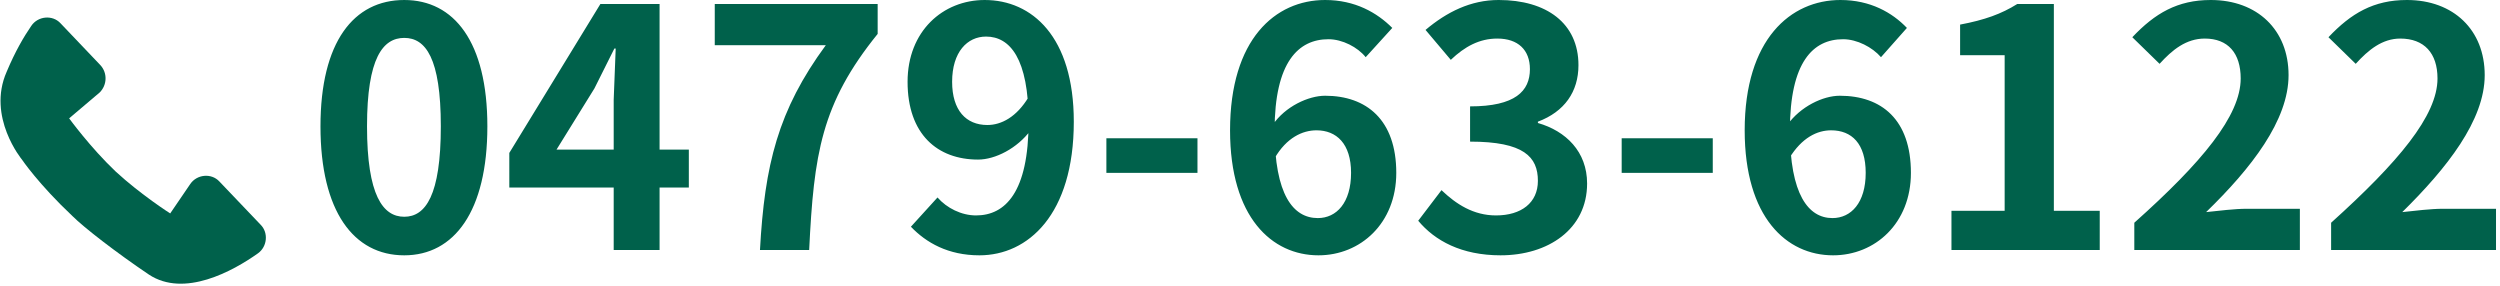
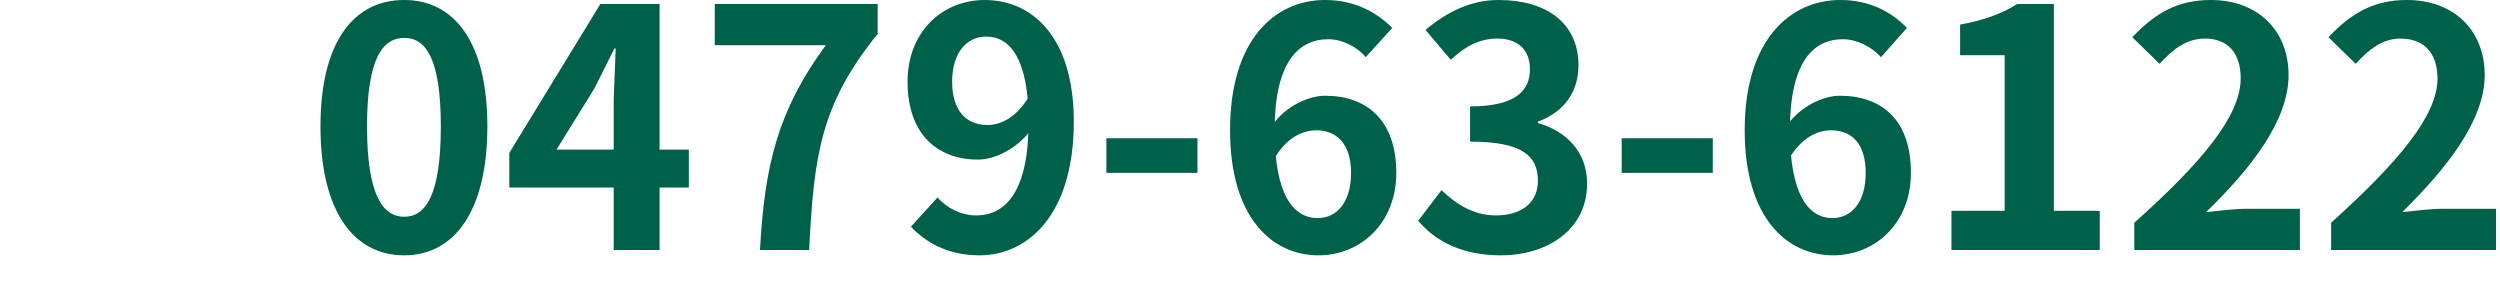
<svg xmlns="http://www.w3.org/2000/svg" width="376" height="43" fill="none">
  <path d="M350.6 37.6v-4.1c10.1-9.1 16-16.1 16-21.7 0-3.8-2-6-5.6-6-2.7 0-4.8 1.7-6.7 3.8l-4.1-4C353.6 2 357 0 362 0c7 0 11.7 4.5 11.7 11.3 0 6.8-5.7 14-12.4 20.6 1.9-.2 4.3-.5 6.1-.5h8v6.2h-24.8zM321 37.6v-4.1c10.2-9.1 16-16.1 16-21.7 0-3.8-1.9-6-5.4-6-2.8 0-4.9 1.7-6.8 3.8l-4.1-4C324.1 2 327.5 0 332.5 0c7 0 11.7 4.5 11.7 11.3 0 6.8-5.6 14-12.4 20.6 1.9-.2 4.3-.5 6.1-.5h8v6.2H321zM293.5 37.6v-5.9h8V8.3h-6.7V3.7c3.7-.7 6.2-1.6 8.6-3.1h5.5v31.1h6.9v5.9h-22.3zM275.7 38.4c-7 0-13.3-5.7-13.3-18.8 0-13.7 6.9-19.6 14.4-19.6 4.5 0 7.8 1.9 10 4.2l-3.9 4.4c-1.3-1.5-3.6-2.7-5.7-2.7-4.5 0-8 3.4-8 13.7 0 9.7 2.8 13.2 6.4 13.2 2.8 0 5-2.3 5-6.8 0-4.4-2.1-6.4-5.2-6.4-2.1 0-4.4 1.1-6.3 4.2l-.3-5c2-2.8 5.4-4.4 7.9-4.4 6.3 0 10.7 3.6 10.7 11.6 0 7.6-5.4 12.4-11.7 12.4zM243.9 26v-5.2h13.7V26h-13.7zM225.7 38.4c-5.9 0-9.9-2.2-12.4-5.2l3.5-4.6c2.2 2.1 4.8 3.8 8.2 3.8 3.8 0 6.3-1.9 6.3-5.2 0-3.6-2.1-5.9-10.2-5.9V16c6.8 0 9-2.3 9-5.6 0-2.9-1.8-4.6-4.9-4.6-2.7 0-4.9 1.2-7 3.2l-3.8-4.5c3.2-2.7 6.8-4.5 11-4.5 7.2 0 12 3.5 12 9.8 0 4-2.1 7-6.1 8.5v.2c4.2 1.2 7.4 4.3 7.4 9.1 0 6.9-5.9 10.8-13 10.8zM198.3 38.4c-7 0-13.3-5.7-13.3-18.8C185 5.9 191.8 0 199.3 0c4.5 0 7.8 1.9 10.1 4.2l-4 4.4c-1.2-1.5-3.5-2.7-5.6-2.7-4.5 0-8.1 3.4-8.1 13.7 0 9.7 2.8 13.2 6.5 13.2 2.8 0 5-2.3 5-6.8 0-4.4-2.2-6.4-5.2-6.4-2.1 0-4.5 1.1-6.3 4.2l-.3-5c1.9-2.8 5.4-4.4 7.9-4.4 6.2 0 10.7 3.6 10.7 11.6 0 7.6-5.4 12.4-11.7 12.4zM166.4 26v-5.2h13.7V26h-13.7zM147.3 38.4c-4.7 0-8-1.9-10.3-4.3l4-4.4c1.4 1.6 3.6 2.7 5.8 2.7 4.4 0 7.9-3.5 7.9-14.1 0-9.5-2.8-12.8-6.4-12.8-2.8 0-5.1 2.3-5.1 6.8 0 4.3 2.1 6.5 5.3 6.5 2.1 0 4.4-1.2 6.2-4.2l.3 5c-2 2.7-5.3 4.4-7.9 4.4-6.1 0-10.6-3.8-10.6-11.7 0-7.6 5.3-12.3 11.6-12.3 7.1 0 13.4 5.5 13.4 18.3 0 14-6.9 20.1-14.2 20.1zM114.3 37.6c.7-12.8 2.7-21 9.9-30.8h-16.7V.6H132v4.5c-8.5 10.5-9.6 18.1-10.3 32.5h-7.4zM92.3 37.6V15l.3-7.7h-.2l-3 6-5.7 9.2h19.9v5.7h-27V23L90.3.6h8.9v37h-6.9zM60.8 38.4c-7.6 0-12.6-6.6-12.6-19.4 0-12.7 5-19 12.6-19 7.5 0 12.5 6.3 12.5 19 0 12.8-5 19.4-12.5 19.4zm0-5.8c3.2 0 5.5-3.2 5.5-13.6 0-10.3-2.3-13.3-5.5-13.3s-5.6 3-5.6 13.3c0 10.4 2.4 13.6 5.6 13.6z" fill="#00614B" />
  <g clip-path="url(#clip0_2021_802)">
-     <path d="M3.3 24S-2 17.6 1 10.8c1.3-3.1 2.6-5.3 3.7-6.9 1-1.5 3.2-1.7 4.4-.4l6 6.3c1.1 1.2 1 3-.1 4.1l-4.6 3.9s3.2 4.4 7 8c3.8 3.5 8.2 6.3 8.2 6.3l3-4.4c1-1.5 3.2-1.7 4.4-.4l6.2 6.5c1.2 1.2 1 3.3-.4 4.3-3.8 2.7-11.1 6.7-16.4 3.2-4.9-3.3-9.8-7.1-11.5-8.8C5.8 27.7 3.3 24 3.3 24z" fill="#00614B" />
-   </g>
+     </g>
  <defs>
    <clipPath id="clip0_2021_802">
      <path fill="#fff" transform="translate(0 2.65)" d="M0 0h40v40H0z" />
    </clipPath>
  </defs>
</svg>